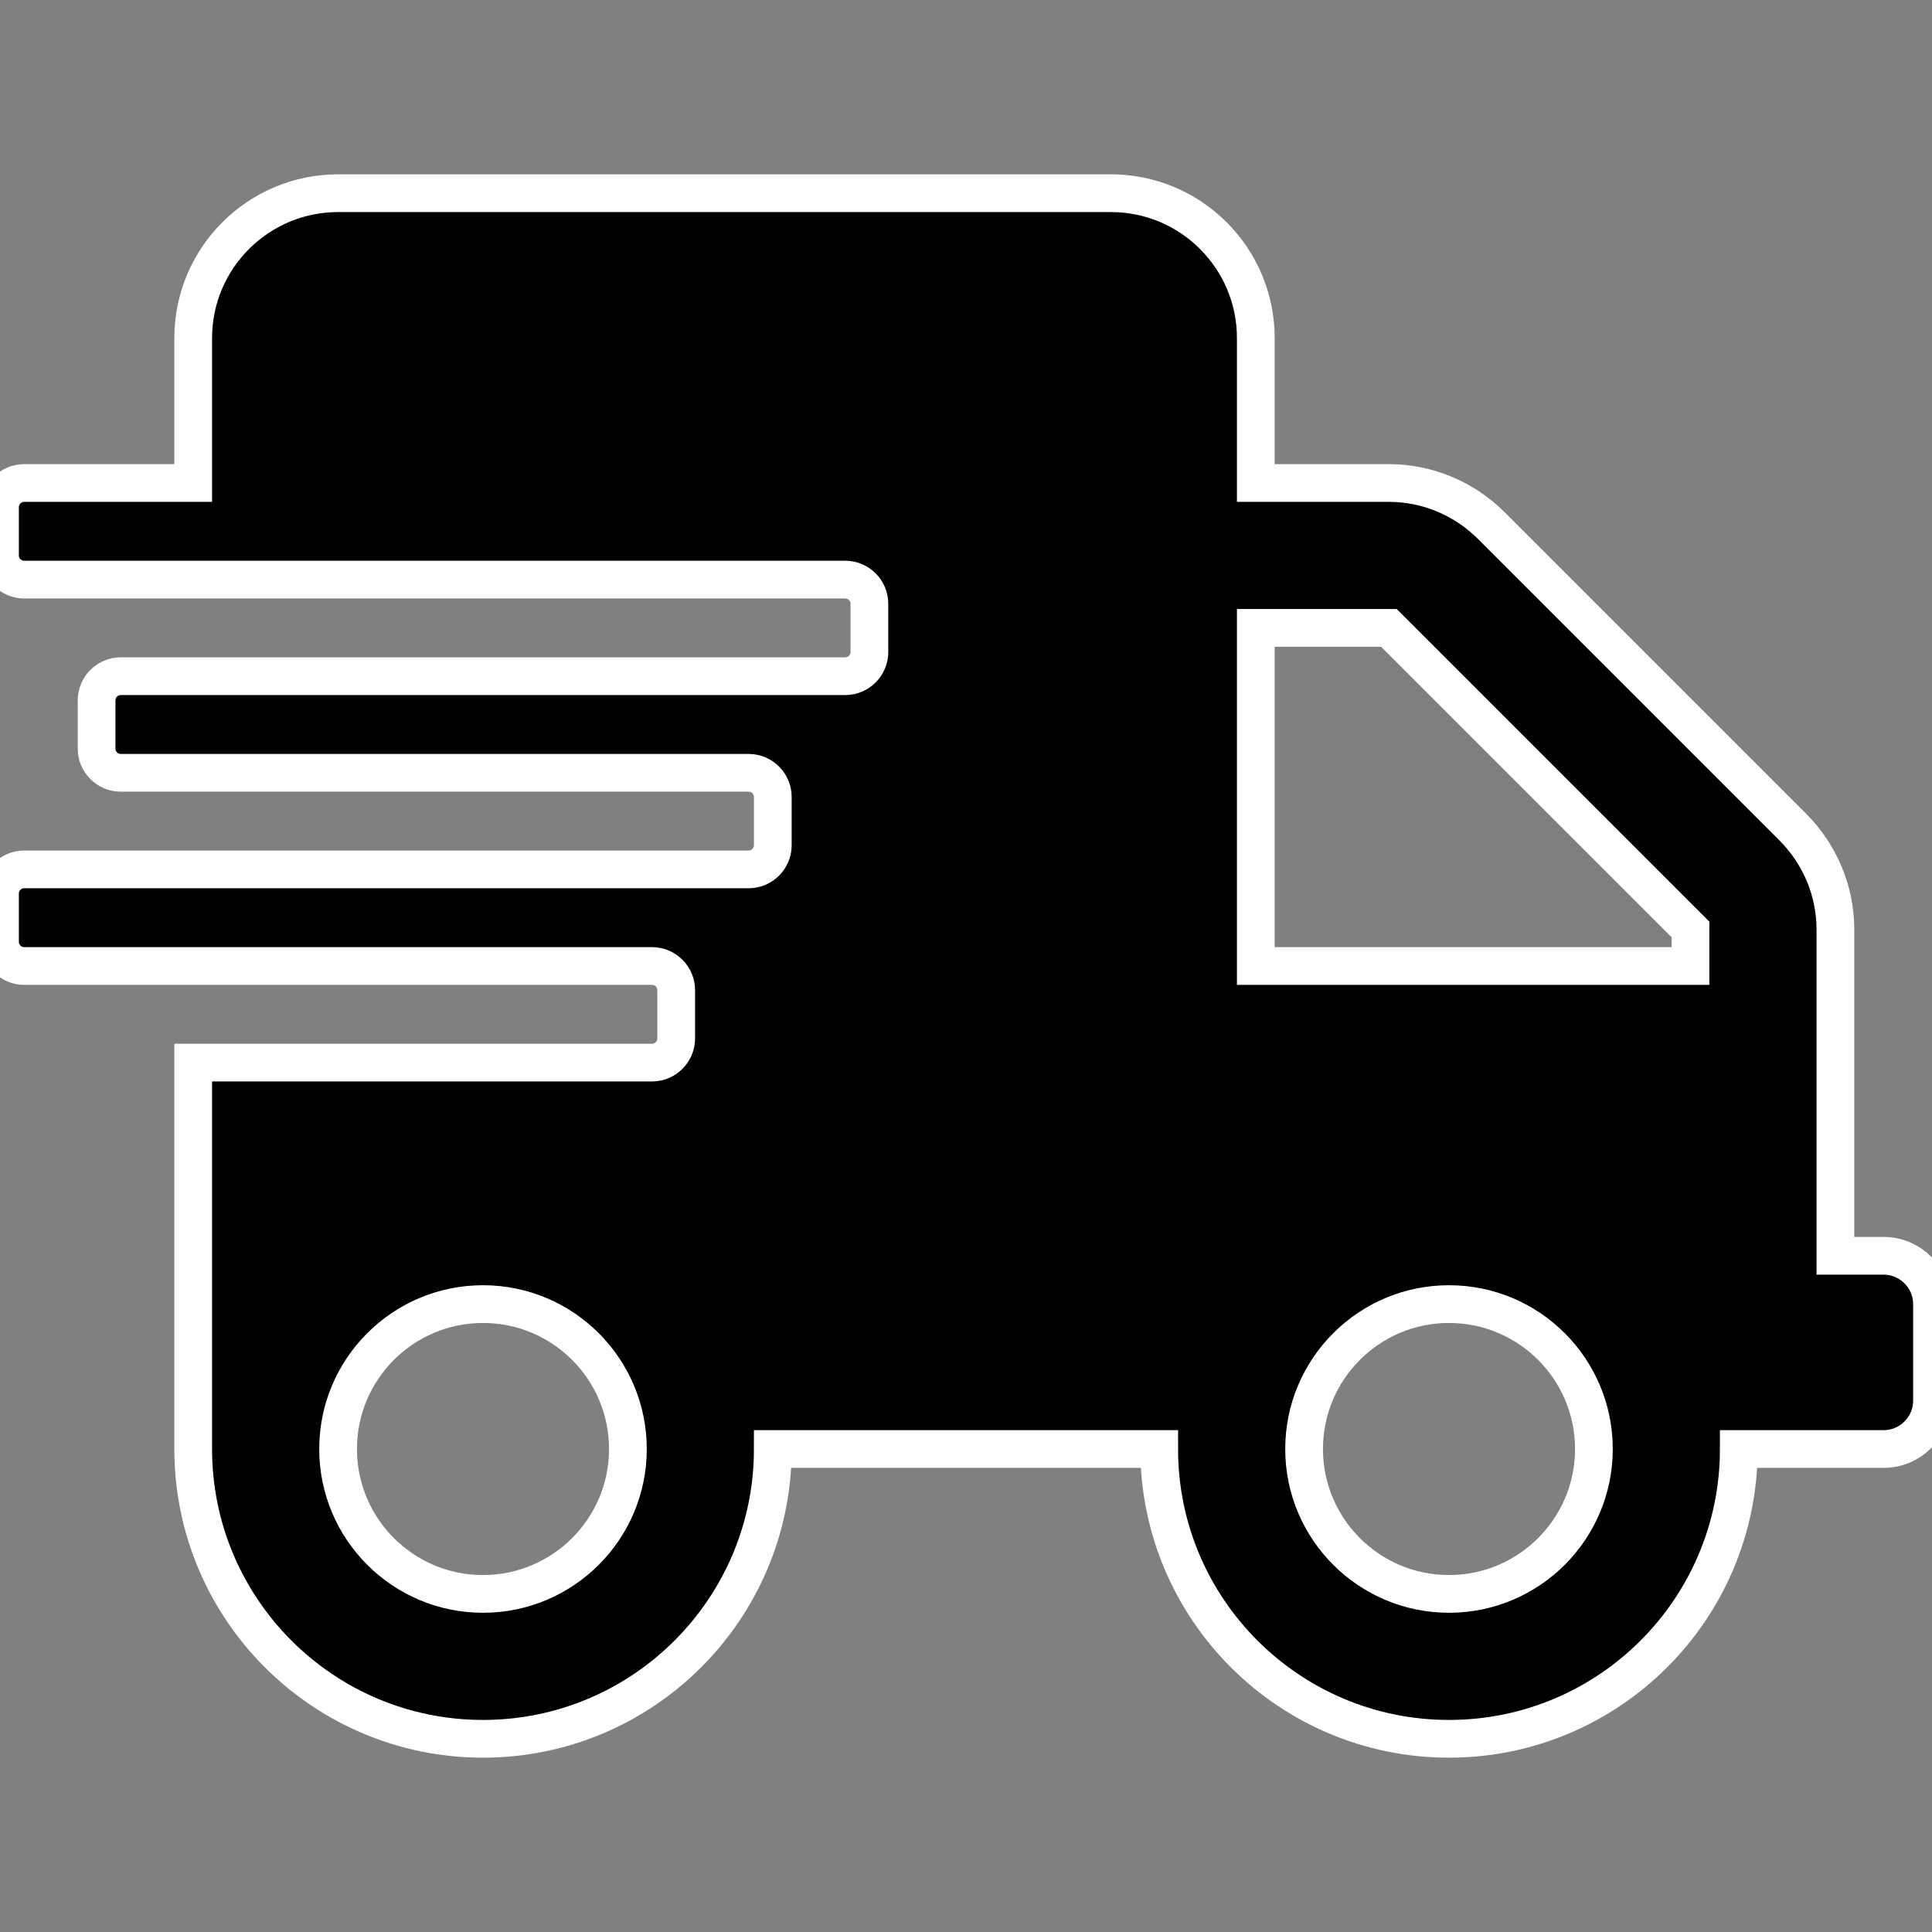
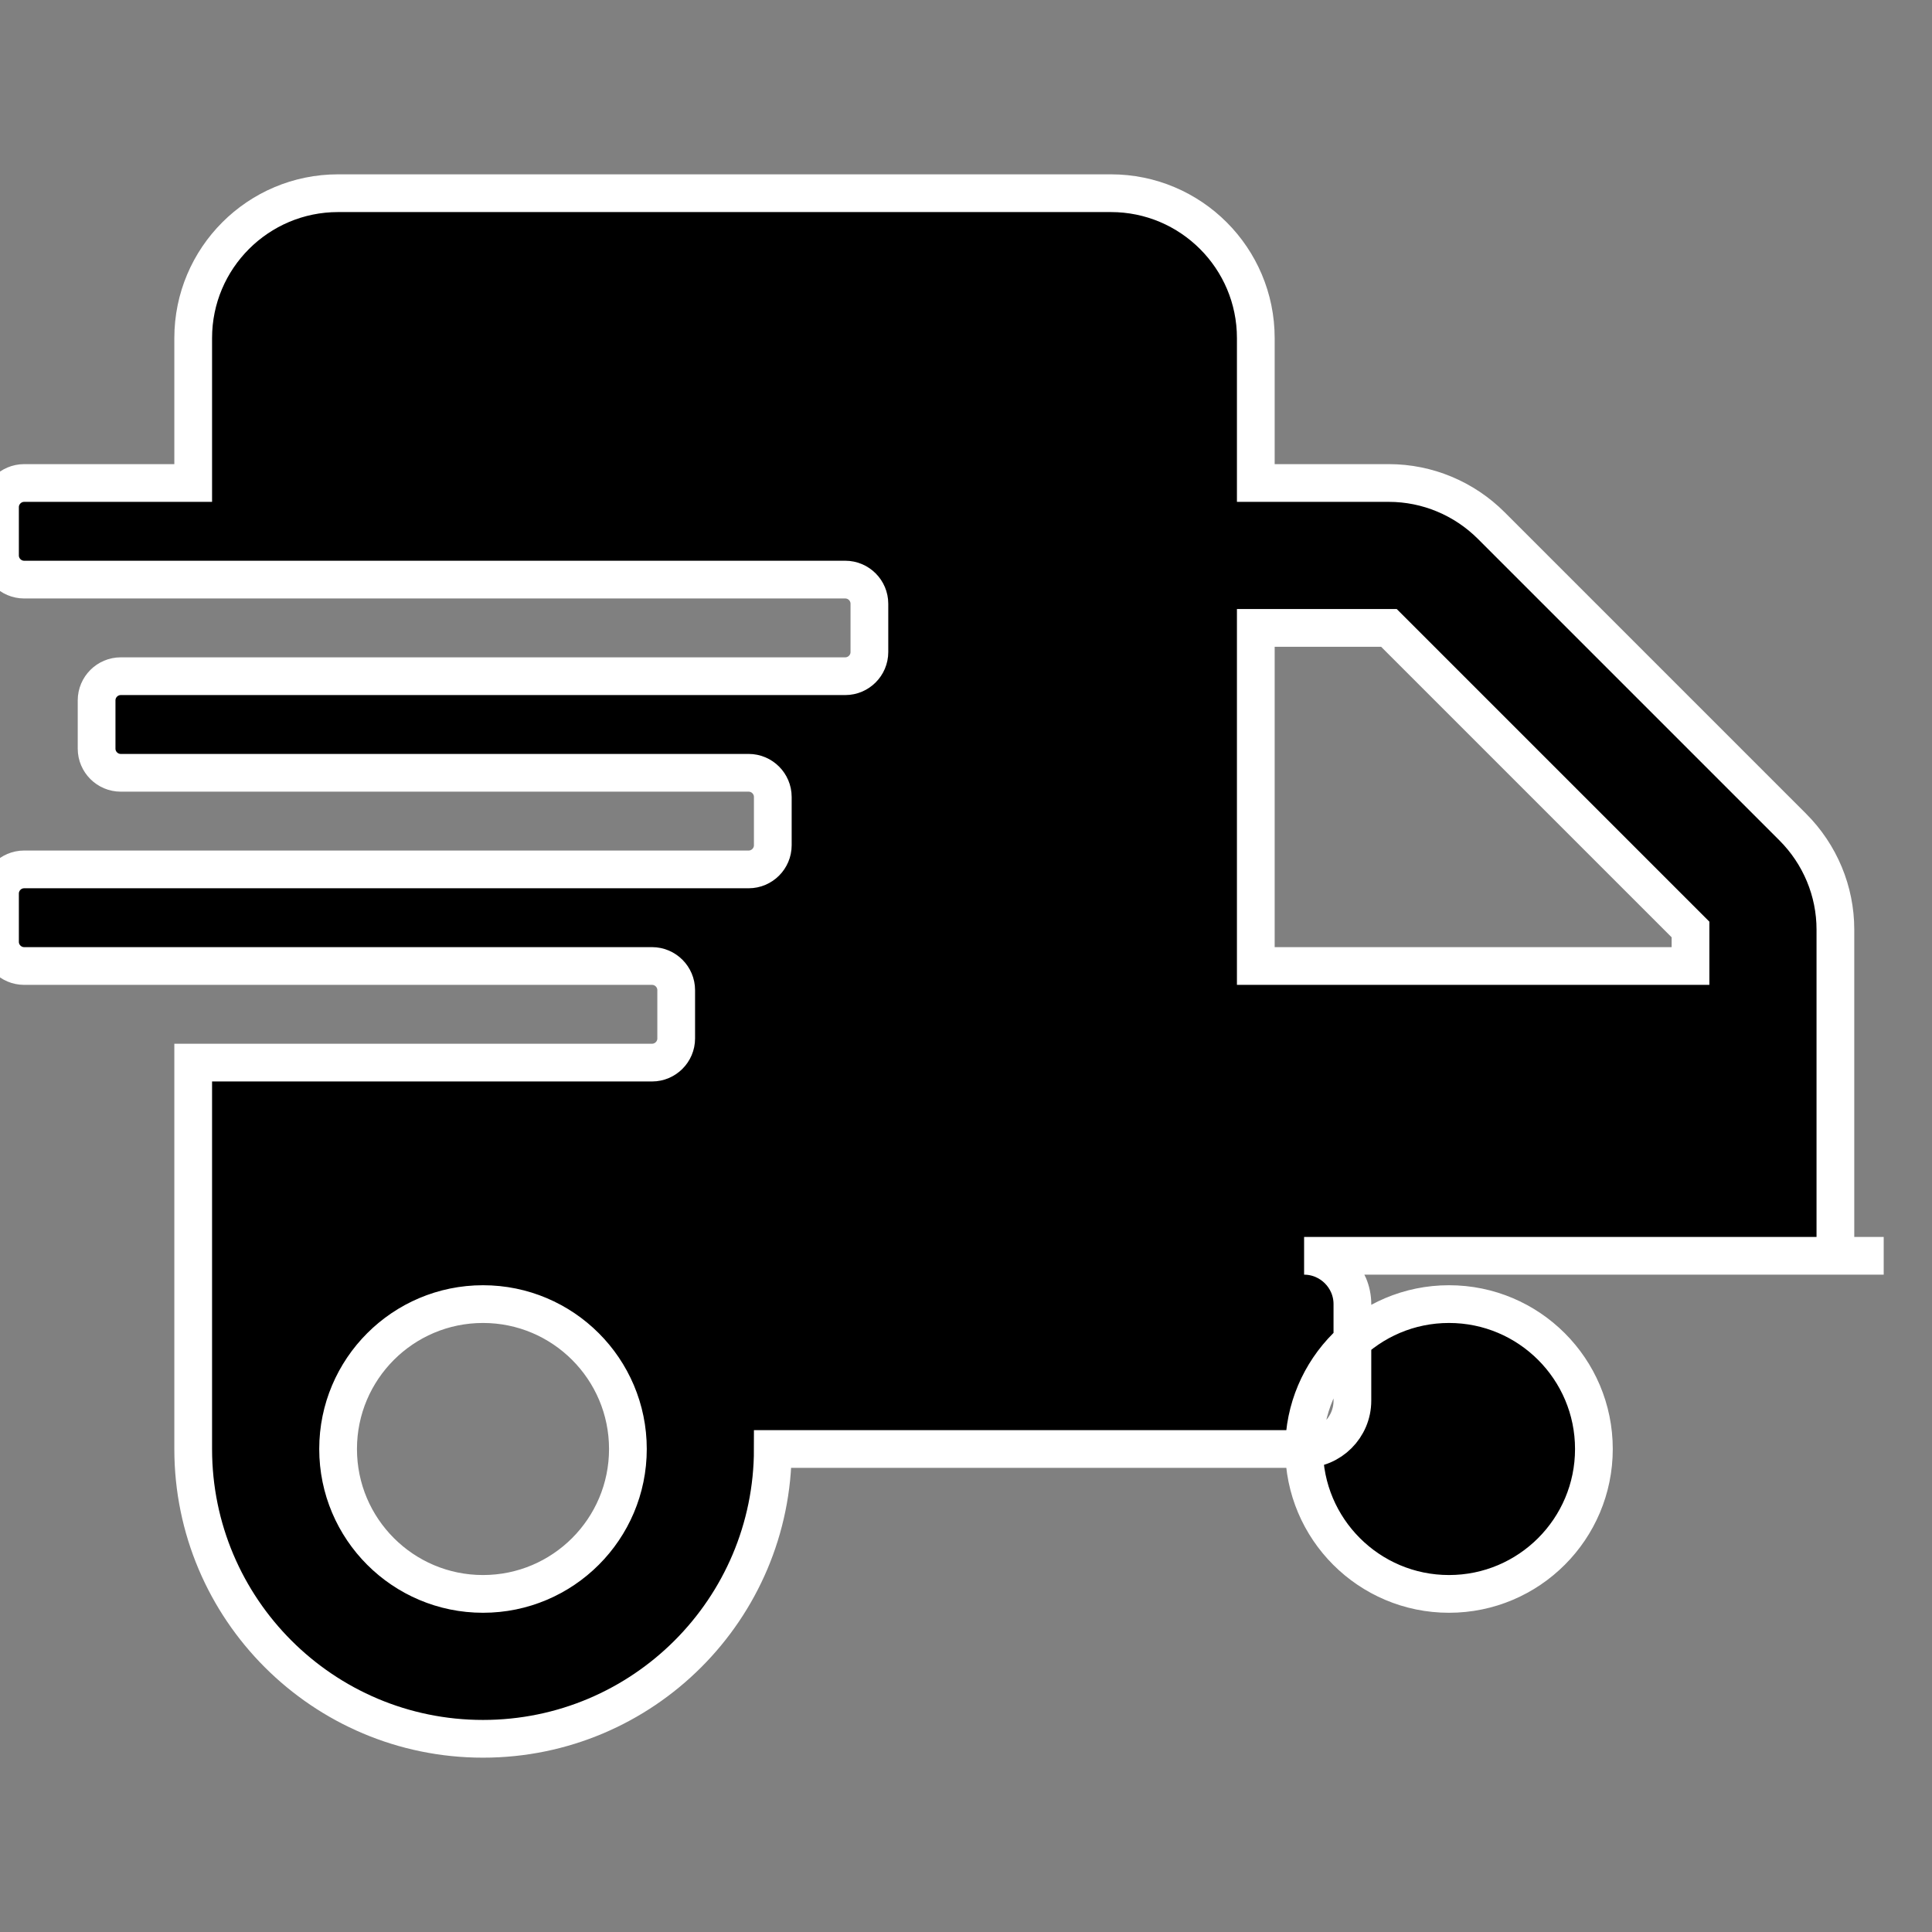
<svg xmlns="http://www.w3.org/2000/svg" xmlns:ns1="http://sodipodi.sourceforge.net/DTD/sodipodi-0.dtd" xmlns:ns2="http://www.inkscape.org/namespaces/inkscape" xmlns:ns3="http://www.openswatchbook.org/uri/2009/osb" aria-hidden="true" focusable="false" data-prefix="fas" data-icon="shipping-fast" class="svg-inline--fa fa-shipping-fast fa-w-20" role="img" viewBox="0 0 512 512" version="1.1" id="svg4" ns1:docname="express.svg" width="512" height="512" ns2:version="0.92.3 (2405546, 2018-03-11)" ns2:export-filename="/home/skylar/Documents/Projects/Sources/PackageHelper/www/assets/images/express.png" ns2:export-xdpi="9.3800001" ns2:export-ydpi="9.3800001">
  <rect x="0" y="0" width="512" height="512" fill="#808080" stroke="none" />
  <defs id="defs8">
    <linearGradient id="linearGradient827" ns3:paint="solid">
      <stop style="stop-color:#ffffff;stop-opacity:1;" offset="0" id="stop825" />
    </linearGradient>
  </defs>
  <ns1:namedview pagecolor="#ffffff" bordercolor="#666666" borderopacity="1" objecttolerance="10" gridtolerance="10" guidetolerance="10" ns2:pageopacity="0" ns2:pageshadow="2" ns2:window-width="1920" ns2:window-height="1013" id="namedview6" showgrid="false" ns2:zoom="0.4609375" ns2:cx="11.932203" ns2:cy="256" ns2:window-x="0" ns2:window-y="0" ns2:window-maximized="1" ns2:current-layer="svg4" />
-   <path d="m 499.2,332.8 h -12.8 v -86.48 c 0,-10.16 -4.08,-19.92 -11.28,-27.12 L 395.2,139.28 C 388,132.08 378.24,128 368.08,128 H 332.8 V 89.6 c 0,-21.2 -17.2,-38.4 -38.4,-38.4 H 89.6 c -21.2,0 -38.4,17.2 -38.4,38.4 V 128 H 6.4 c -3.52,0 -6.4,2.88 -6.4,6.4 v 12.8 c 0,3.52 2.88,6.4 6.4,6.4 H 224 c 3.52,0 6.4,2.88 6.4,6.4 v 12.8 c 0,3.52 -2.88,6.4 -6.4,6.4 H 32 c -3.52,0 -6.4,2.88 -6.4,6.4 v 12.8 c 0,3.52 2.88,6.4 6.4,6.4 H 198.4 c 3.52,0 6.4,2.88 6.4,6.4 V 224 c 0,3.52 -2.88,6.4 -6.4,6.4 H 6.4 c -3.52,0 -6.4,2.88 -6.4,6.4 v 12.8 c 0,3.52 2.88,6.4 6.4,6.4 H 172.8 c 3.52,0 6.4,2.88 6.4,6.4 v 12.8 c 0,3.52 -2.88,6.4 -6.4,6.4 H 51.2 V 384 c 0,42.4 34.4,76.8 76.8,76.8 42.4,0 76.8,-34.4 76.8,-76.8 h 102.4 c 0,42.4 34.4,76.8 76.8,76.8 42.4,0 76.8,-34.4 76.8,-76.8 h 38.4 c 7.04,0 12.8,-5.76 12.8,-12.8 v -25.6 c 0,-7.04 -5.76,-12.8 -12.8,-12.8 z M 128,422.4 c -21.2,0 -38.4,-17.2 -38.4,-38.4 0,-21.2 17.2,-38.4 38.4,-38.4 21.2,0 38.4,17.2 38.4,38.4 0,21.2 -17.2,38.4 -38.4,38.4 z m 256,0 c -21.2,0 -38.4,-17.2 -38.4,-38.4 0,-21.2 17.2,-38.4 38.4,-38.4 21.2,0 38.4,17.2 38.4,38.4 0,21.2 -17.2,38.4 -38.4,38.4 z M 448,256 H 332.8 v -89.6 h 35.28 L 448,246.32 Z" id="path2" ns2:connector-curvature="0" style="fill:currentColor;stroke:#ffffff;stroke-width:10;stroke-miterlimit:4;stroke-dasharray:none;stroke-opacity:1" />
+   <path d="m 499.2,332.8 h -12.8 v -86.48 c 0,-10.16 -4.08,-19.92 -11.28,-27.12 L 395.2,139.28 C 388,132.08 378.24,128 368.08,128 H 332.8 V 89.6 c 0,-21.2 -17.2,-38.4 -38.4,-38.4 H 89.6 c -21.2,0 -38.4,17.2 -38.4,38.4 V 128 H 6.4 c -3.52,0 -6.4,2.88 -6.4,6.4 v 12.8 c 0,3.52 2.88,6.4 6.4,6.4 H 224 c 3.52,0 6.4,2.88 6.4,6.4 v 12.8 c 0,3.52 -2.88,6.4 -6.4,6.4 H 32 c -3.52,0 -6.4,2.88 -6.4,6.4 v 12.8 c 0,3.52 2.88,6.4 6.4,6.4 H 198.4 c 3.52,0 6.4,2.88 6.4,6.4 V 224 c 0,3.52 -2.88,6.4 -6.4,6.4 H 6.4 c -3.52,0 -6.4,2.88 -6.4,6.4 v 12.8 c 0,3.52 2.88,6.4 6.4,6.4 H 172.8 c 3.52,0 6.4,2.88 6.4,6.4 v 12.8 c 0,3.52 -2.88,6.4 -6.4,6.4 H 51.2 V 384 c 0,42.4 34.4,76.8 76.8,76.8 42.4,0 76.8,-34.4 76.8,-76.8 h 102.4 h 38.4 c 7.04,0 12.8,-5.76 12.8,-12.8 v -25.6 c 0,-7.04 -5.76,-12.8 -12.8,-12.8 z M 128,422.4 c -21.2,0 -38.4,-17.2 -38.4,-38.4 0,-21.2 17.2,-38.4 38.4,-38.4 21.2,0 38.4,17.2 38.4,38.4 0,21.2 -17.2,38.4 -38.4,38.4 z m 256,0 c -21.2,0 -38.4,-17.2 -38.4,-38.4 0,-21.2 17.2,-38.4 38.4,-38.4 21.2,0 38.4,17.2 38.4,38.4 0,21.2 -17.2,38.4 -38.4,38.4 z M 448,256 H 332.8 v -89.6 h 35.28 L 448,246.32 Z" id="path2" ns2:connector-curvature="0" style="fill:currentColor;stroke:#ffffff;stroke-width:10;stroke-miterlimit:4;stroke-dasharray:none;stroke-opacity:1" />
</svg>